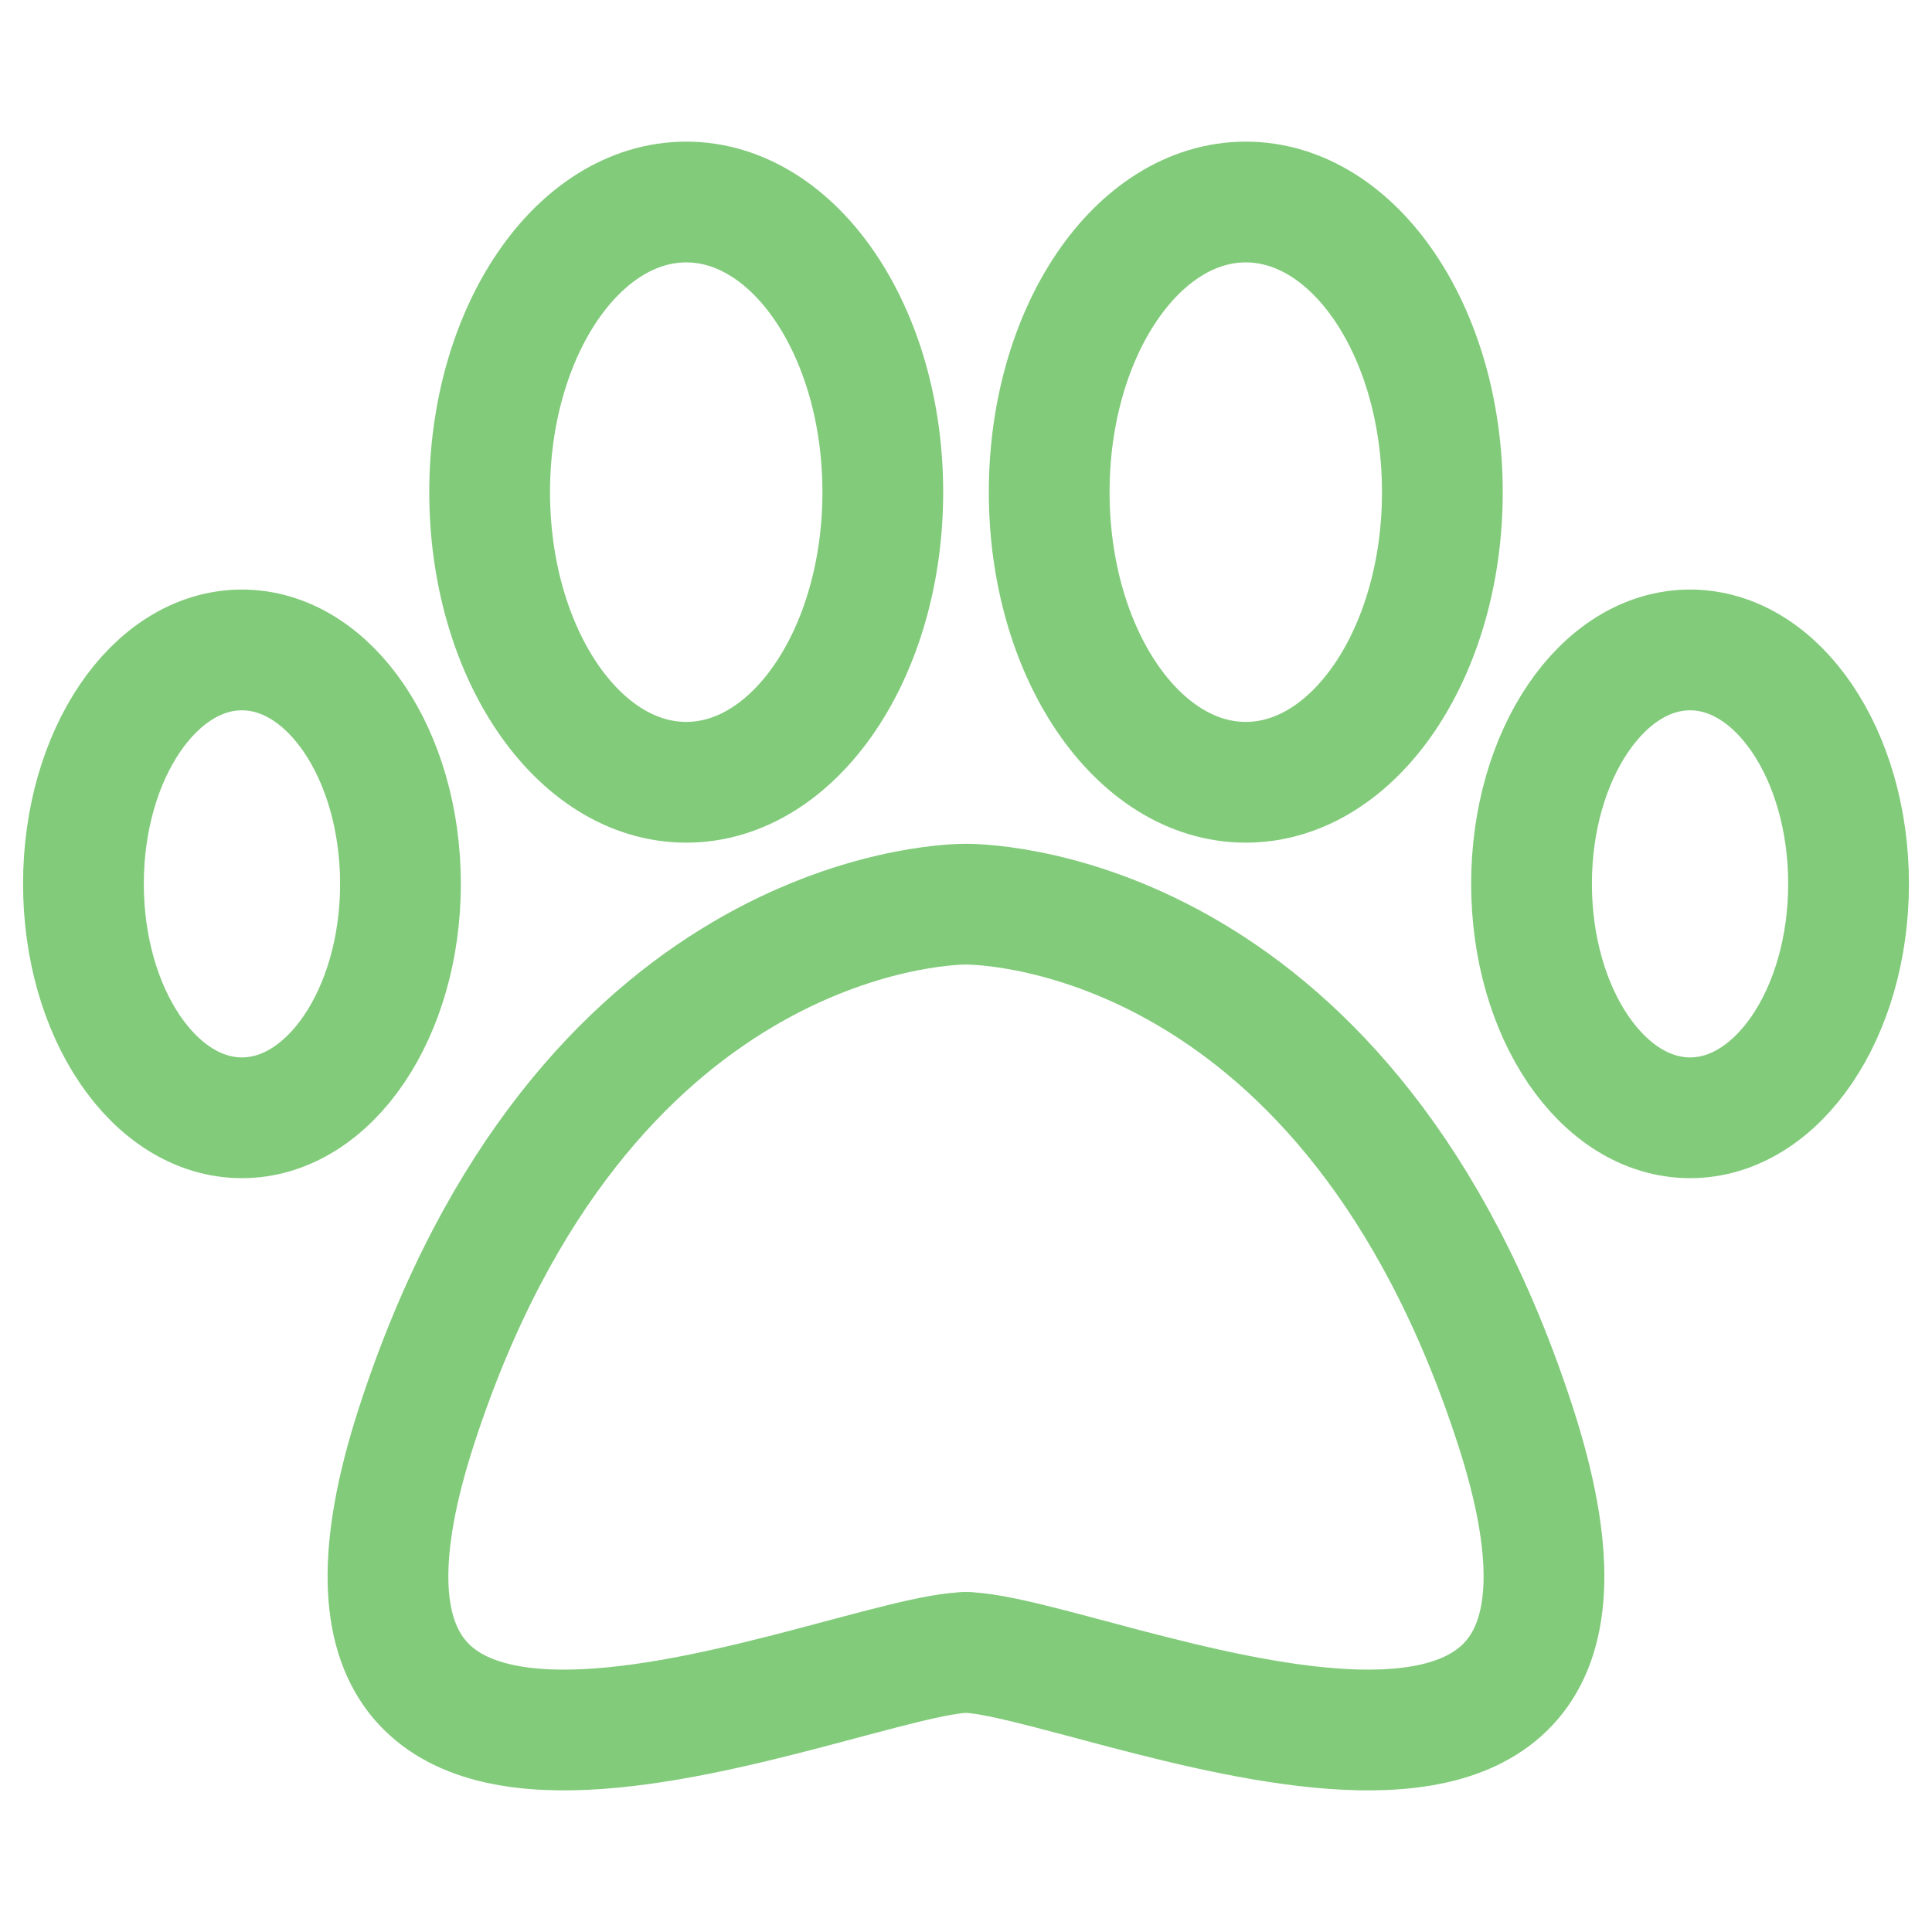
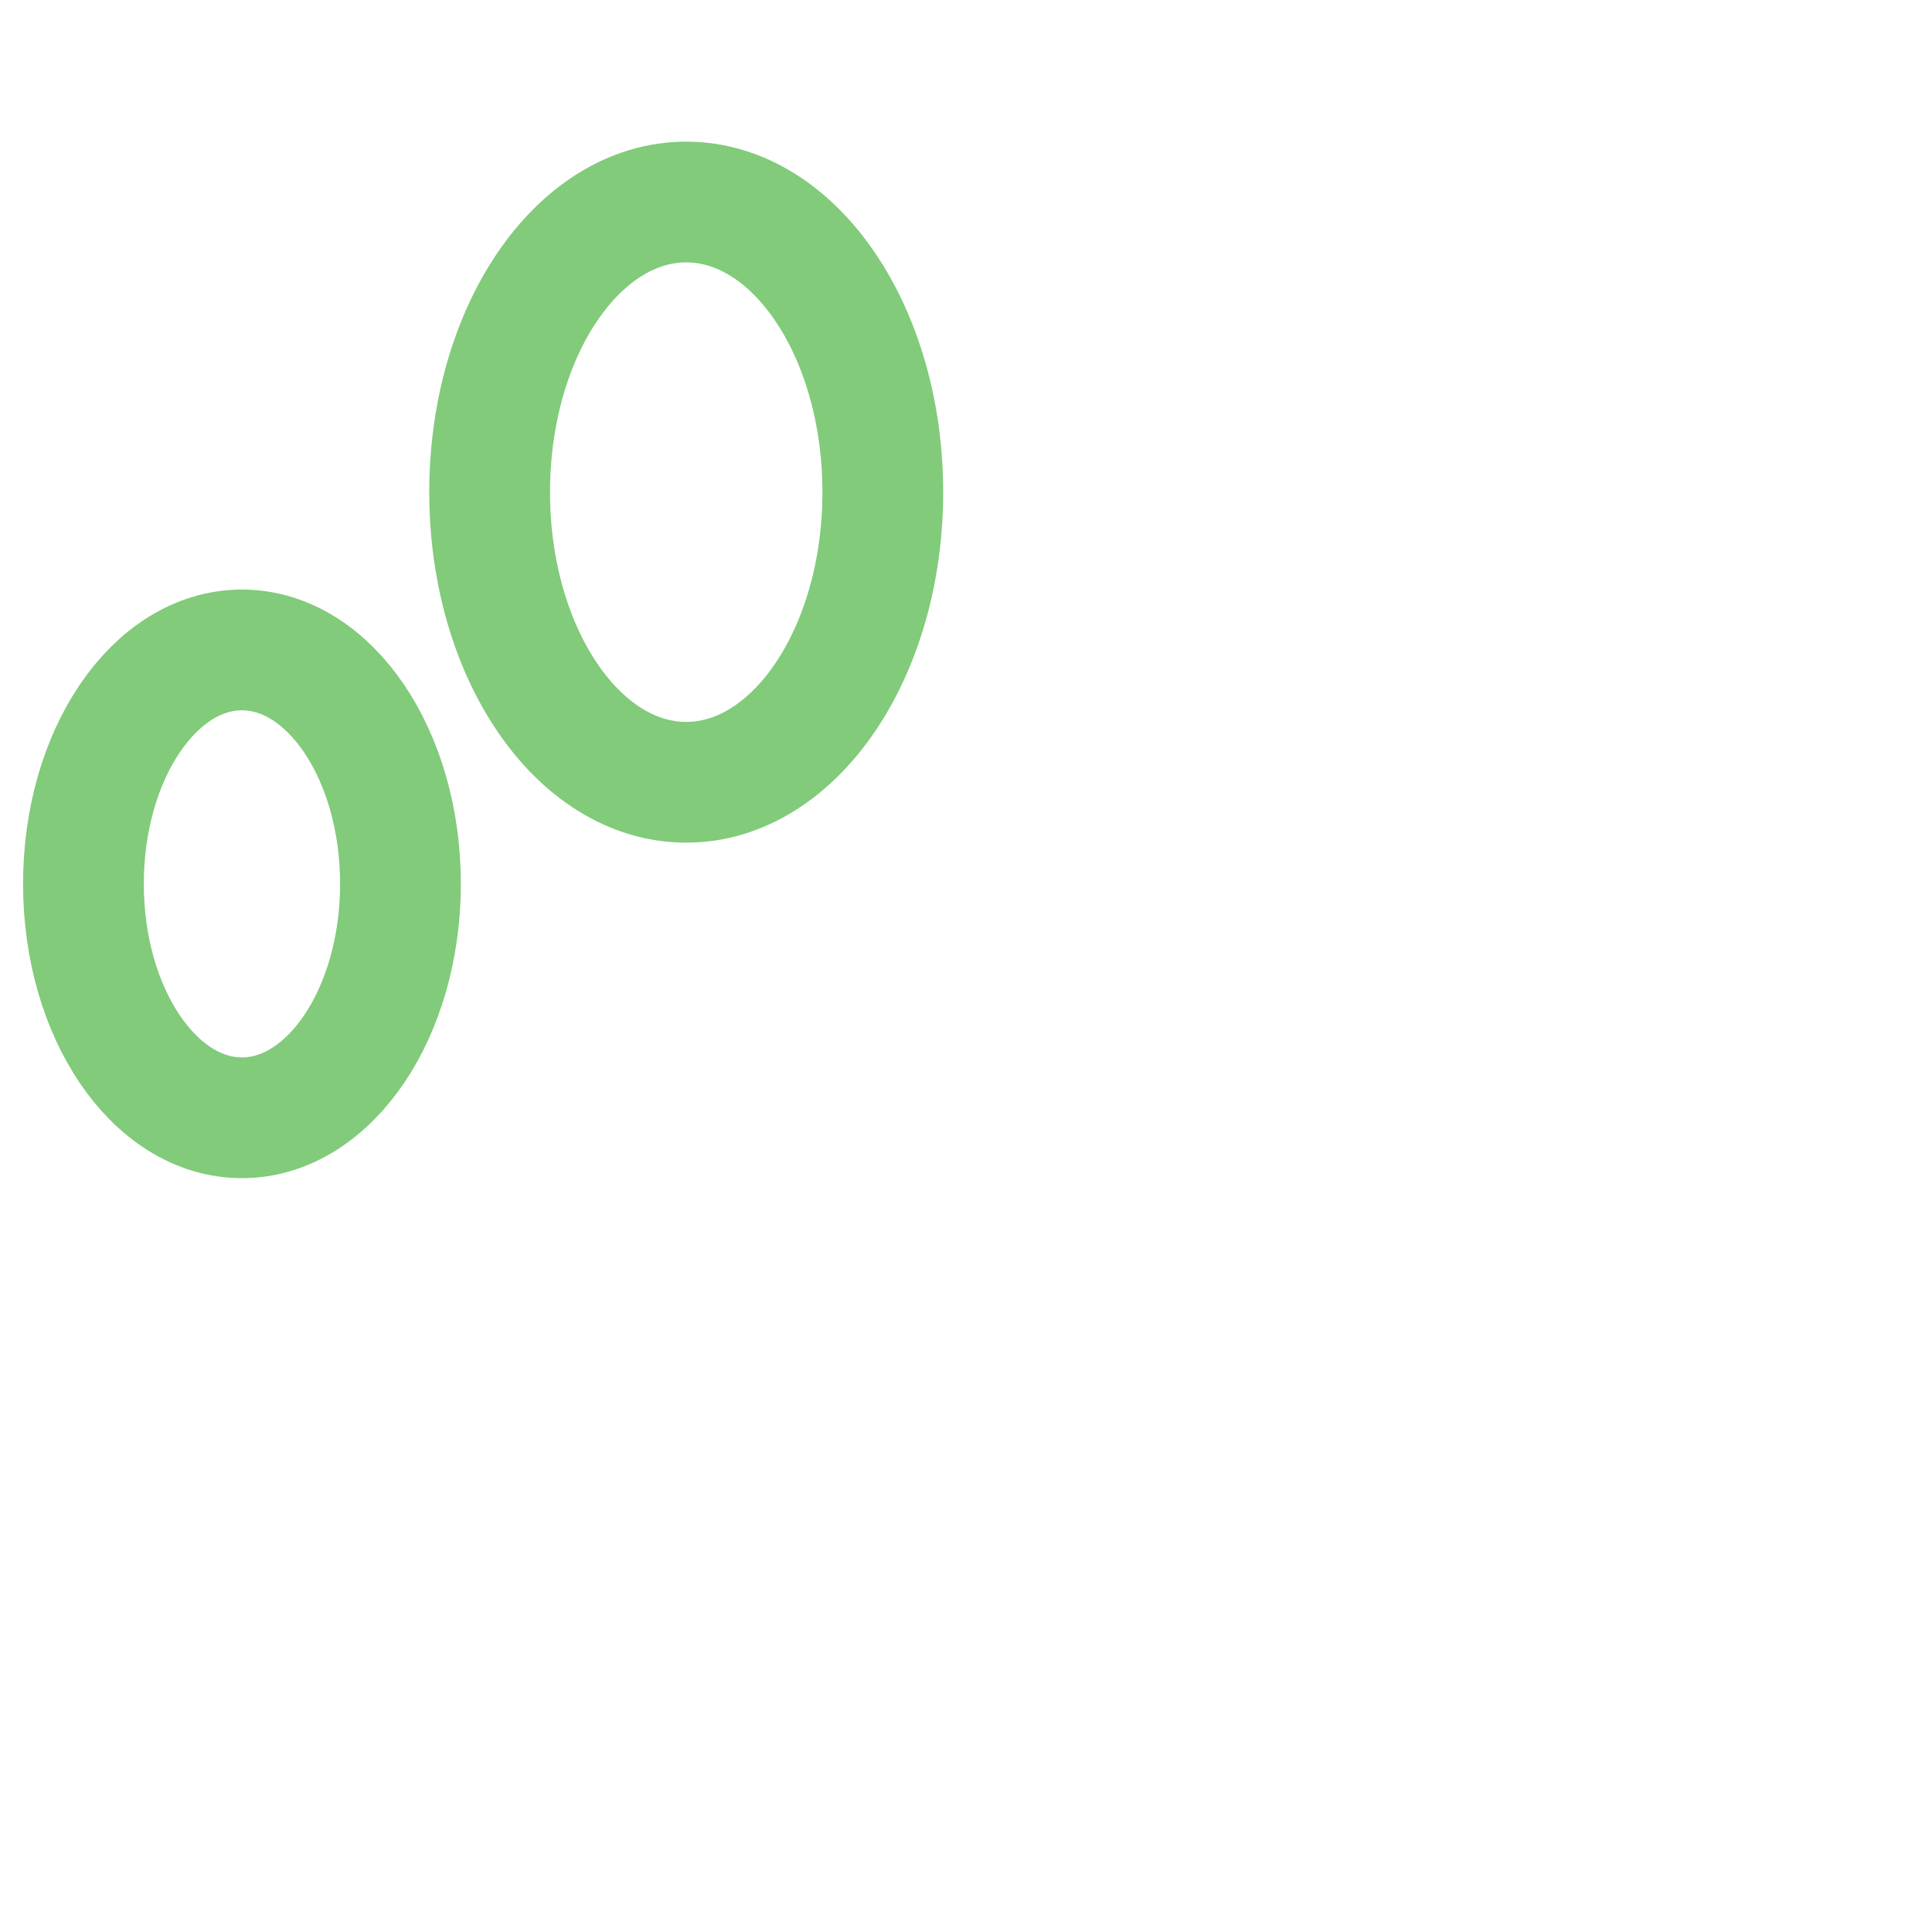
<svg xmlns="http://www.w3.org/2000/svg" width="32" height="32" viewBox="0 0 32 32" fill="none">
  <path d="M11.366 12.957C13.164 12.957 14.622 10.806 14.622 8.152C14.622 5.497 13.164 3.346 11.366 3.346C9.568 3.346 8.11 5.497 8.11 8.152C8.11 10.806 9.568 12.957 11.366 12.957Z" stroke="#81CB7A" stroke-width="2" stroke-linecap="round" stroke-linejoin="round" />
  <path d="M4.007 18.514C5.457 18.514 6.633 16.779 6.633 14.639C6.633 12.499 5.457 10.765 4.007 10.765C2.557 10.765 1.382 12.499 1.382 14.639C1.382 16.779 2.557 18.514 4.007 18.514Z" stroke="#81CB7A" stroke-width="2" stroke-linecap="round" stroke-linejoin="round" />
-   <path d="M20.634 12.957C22.433 12.957 23.89 10.806 23.89 8.152C23.89 5.497 22.433 3.346 20.634 3.346C18.836 3.346 17.378 5.497 17.378 8.152C17.378 10.806 18.836 12.957 20.634 12.957Z" stroke="#81CB7A" stroke-width="2" stroke-linecap="round" stroke-linejoin="round" />
-   <path d="M27.993 18.514C29.443 18.514 30.618 16.779 30.618 14.639C30.618 12.499 29.443 10.765 27.993 10.765C26.543 10.765 25.367 12.499 25.367 14.639C25.367 16.779 26.543 18.514 27.993 18.514Z" stroke="#81CB7A" stroke-width="2" stroke-linecap="round" stroke-linejoin="round" />
-   <path d="M25.099 23.615C27.83 32.025 17.956 27.369 15.964 27.369H16.036C14.043 27.369 4.169 32.025 6.9 23.615C9.632 15.205 15.533 14.976 15.993 14.976C16.517 14.976 22.368 15.205 25.099 23.615Z" stroke="#81CB7A" stroke-width="2" stroke-linecap="round" stroke-linejoin="round" />
</svg>